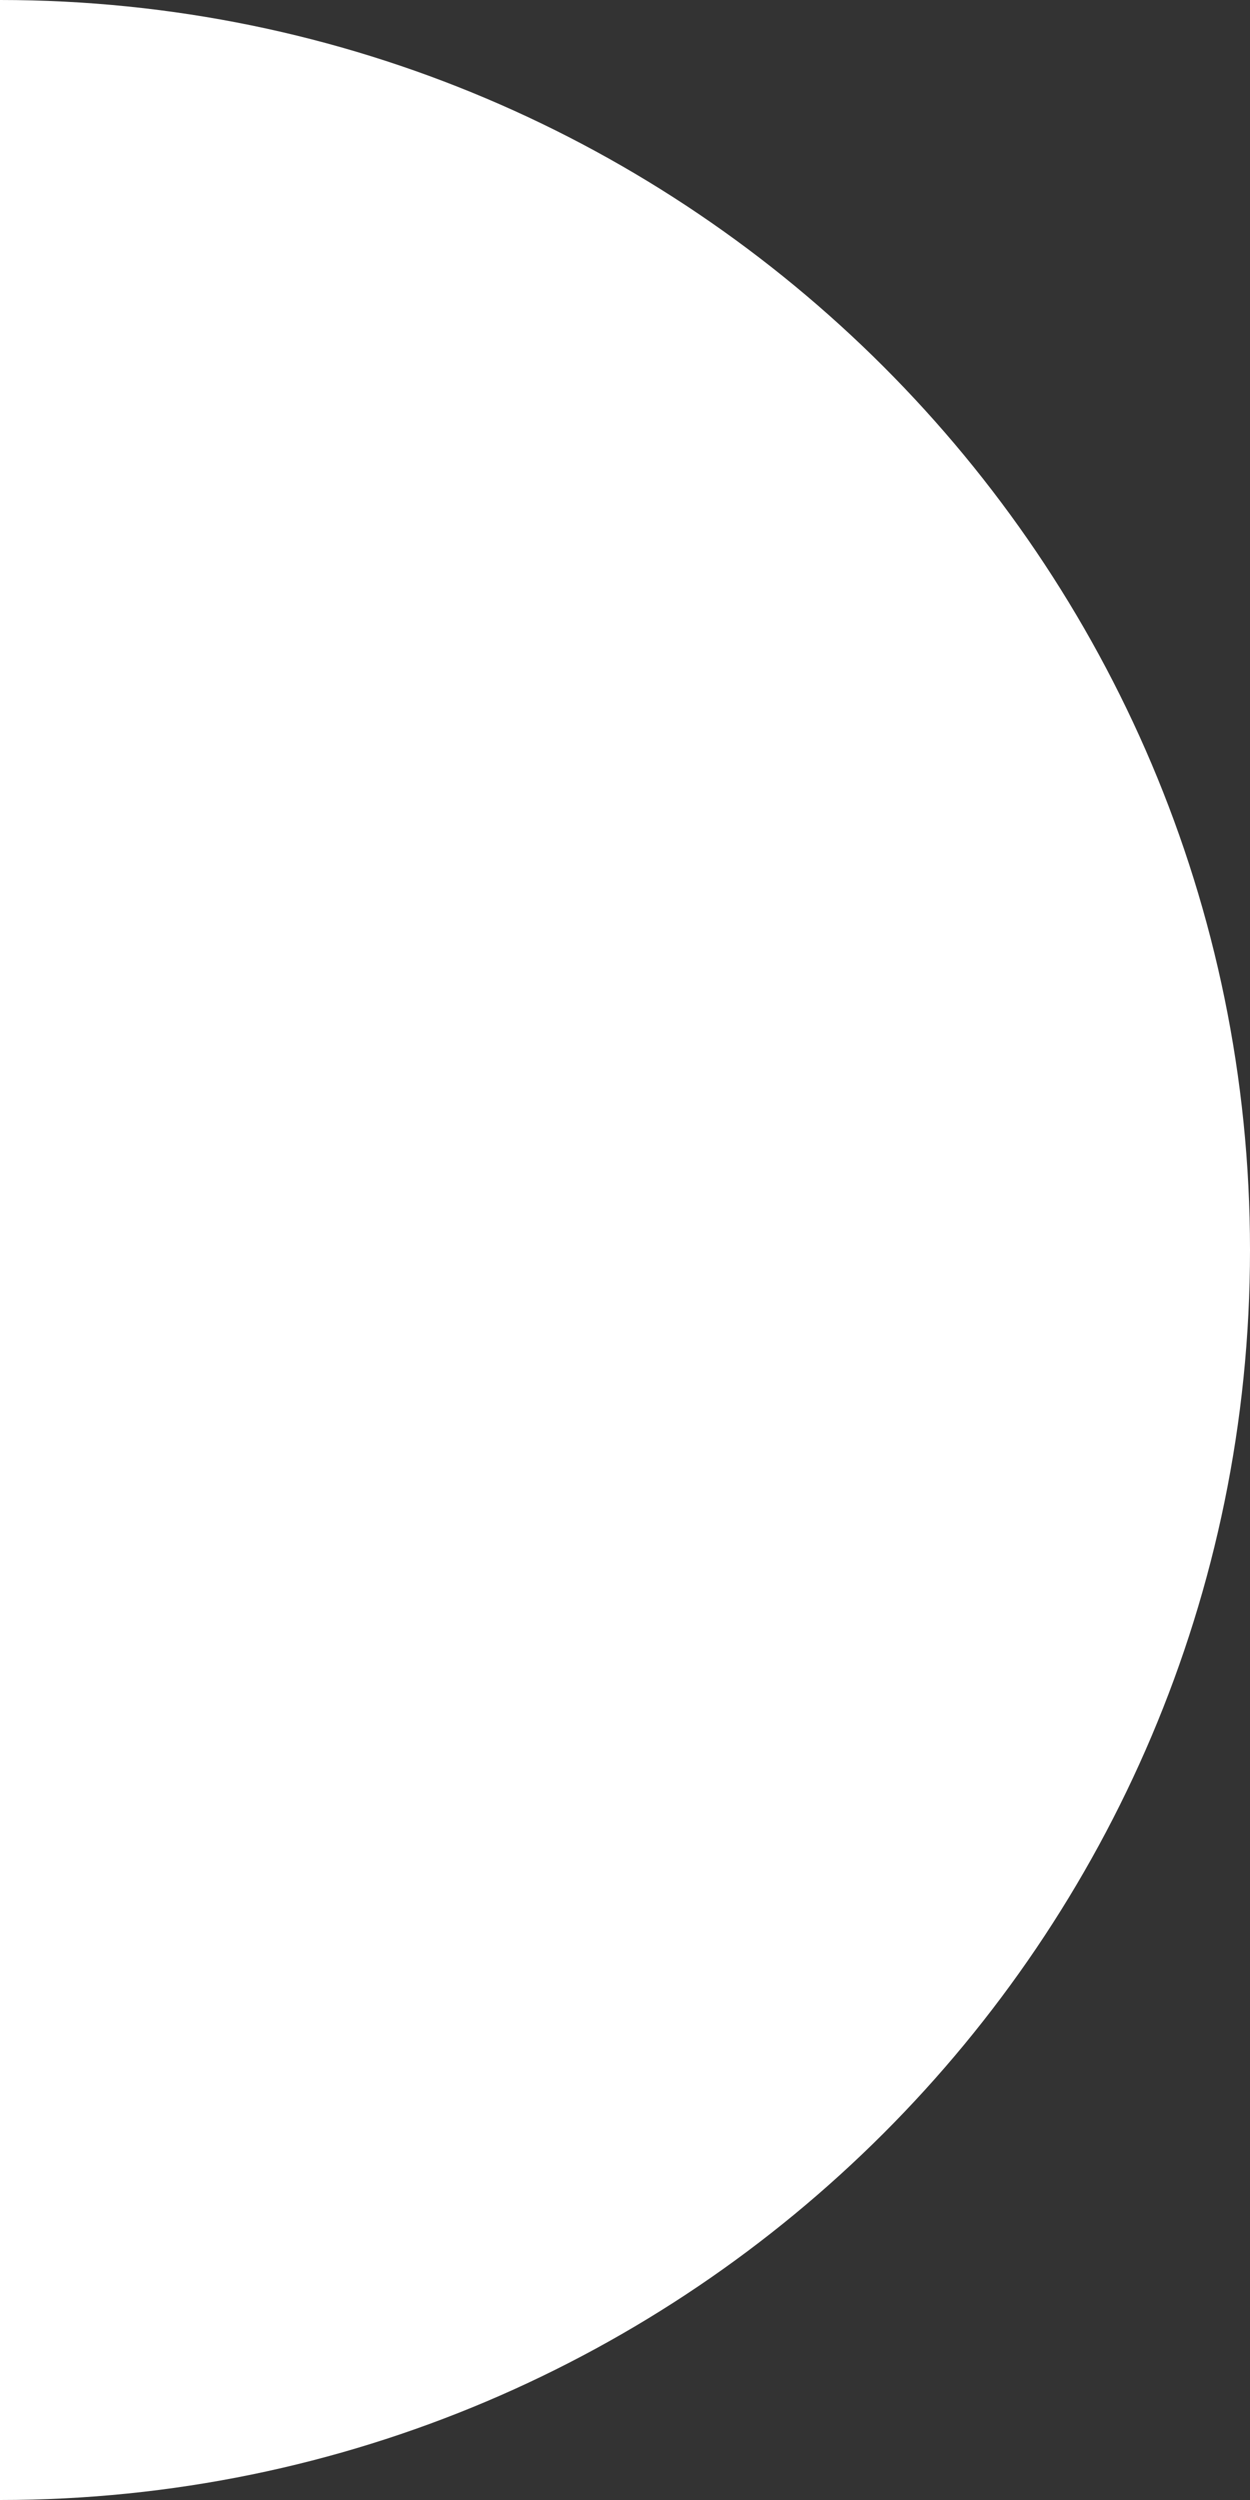
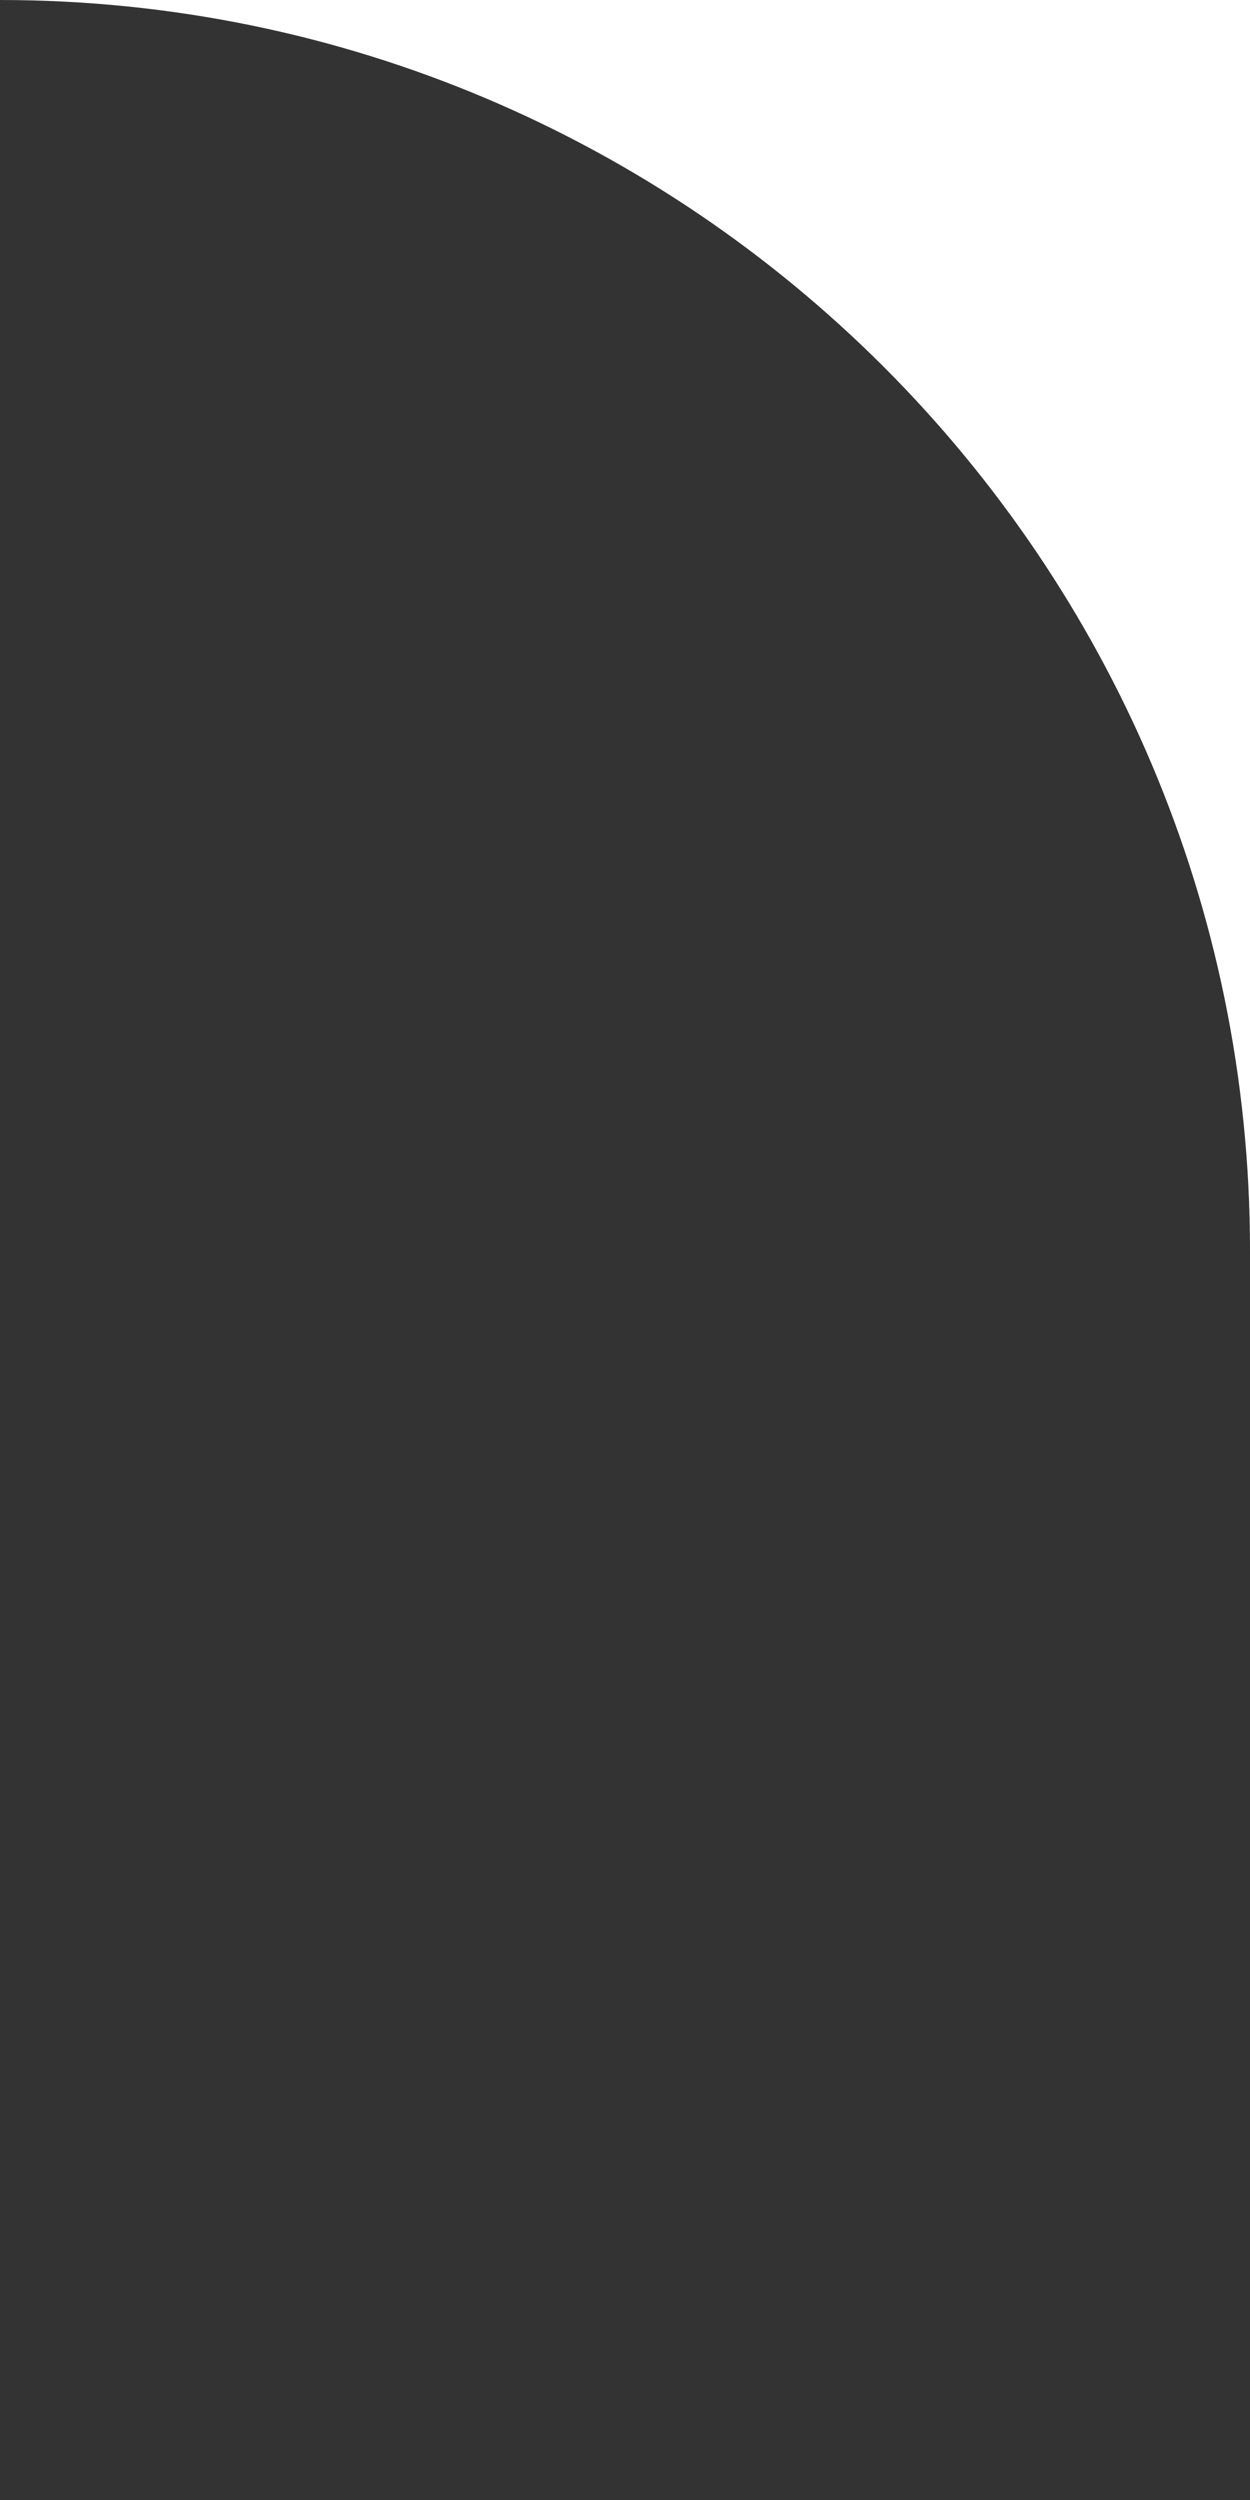
<svg xmlns="http://www.w3.org/2000/svg" version="1.1" id="b80090e0-1b1f-47ed-9224-dcfc11d247f5" x="0px" y="0px" viewBox="0 0 37 74" style="enable-background:new 0 0 37 74;" xml:space="preserve">
  <rect x="0" y="0" width="37" height="74" fill="#333333" stroke="none" />
-   <path style="fill:#FFFFFF;" d="M0,0c20.4,0,37,16.6,37,37S20.4,74,0,74V0z" />
+   <path style="fill:#FFFFFF;" d="M0,0c20.4,0,37,16.6,37,37V0z" />
</svg>